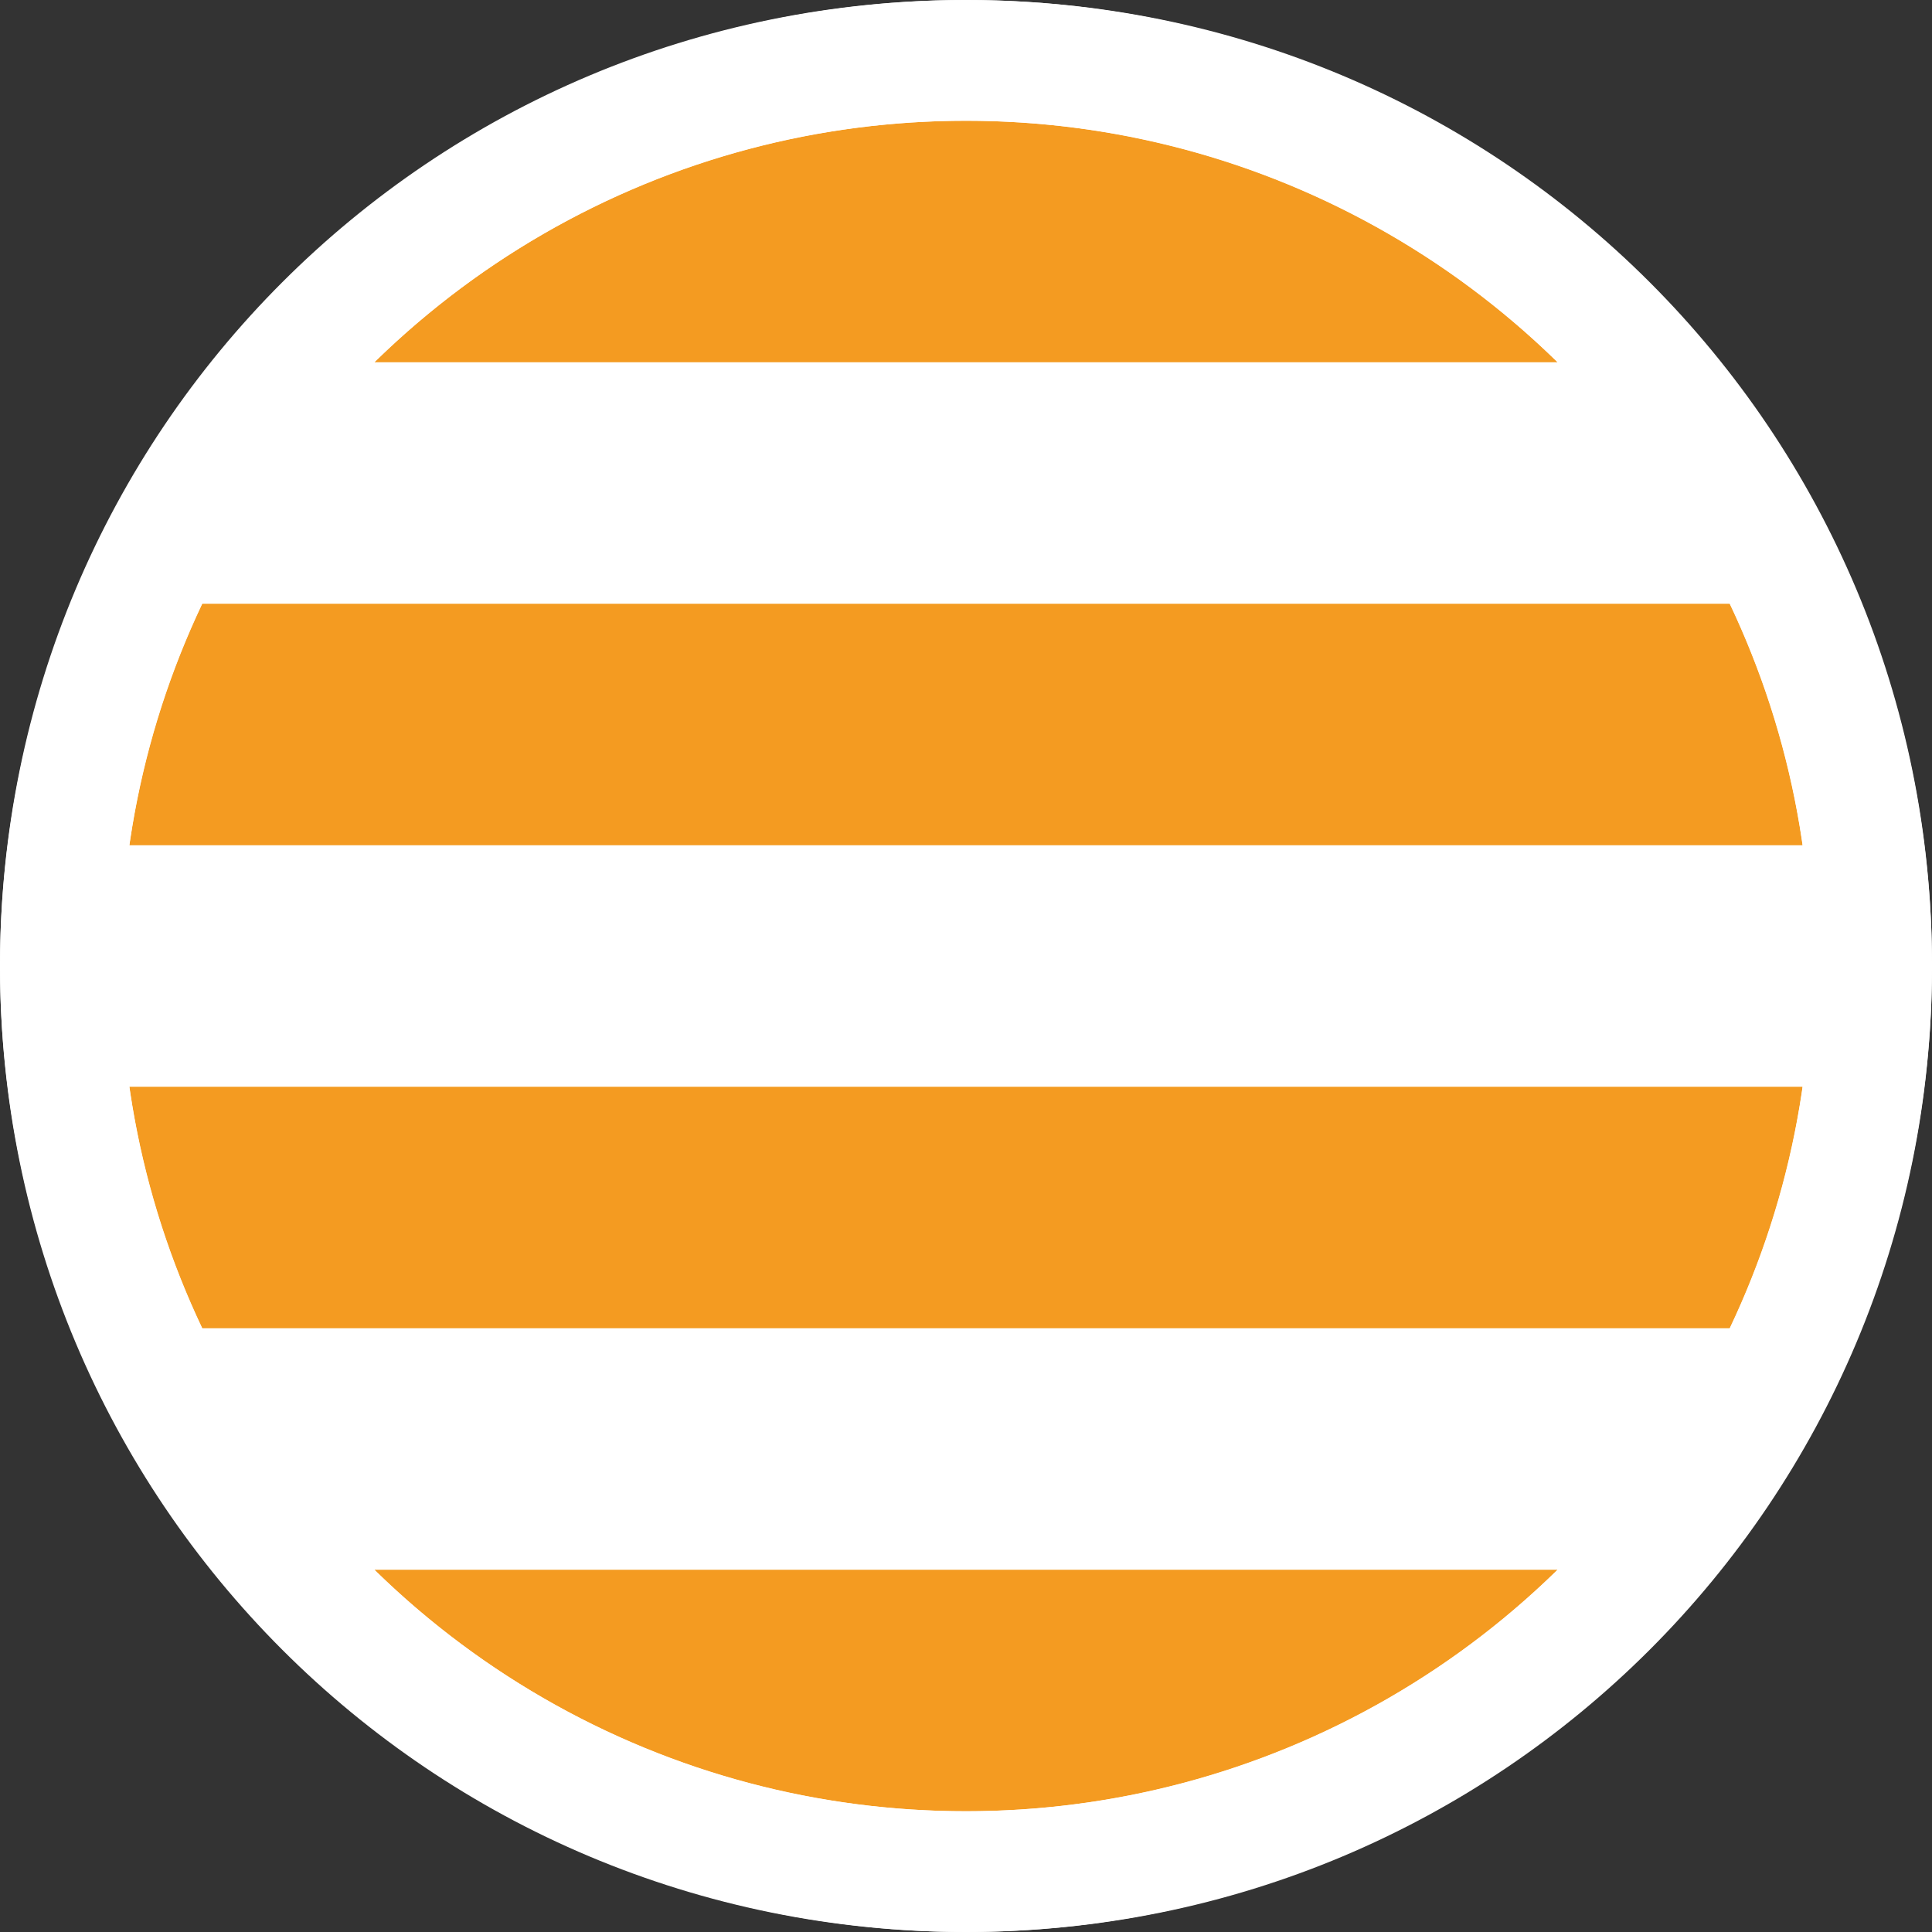
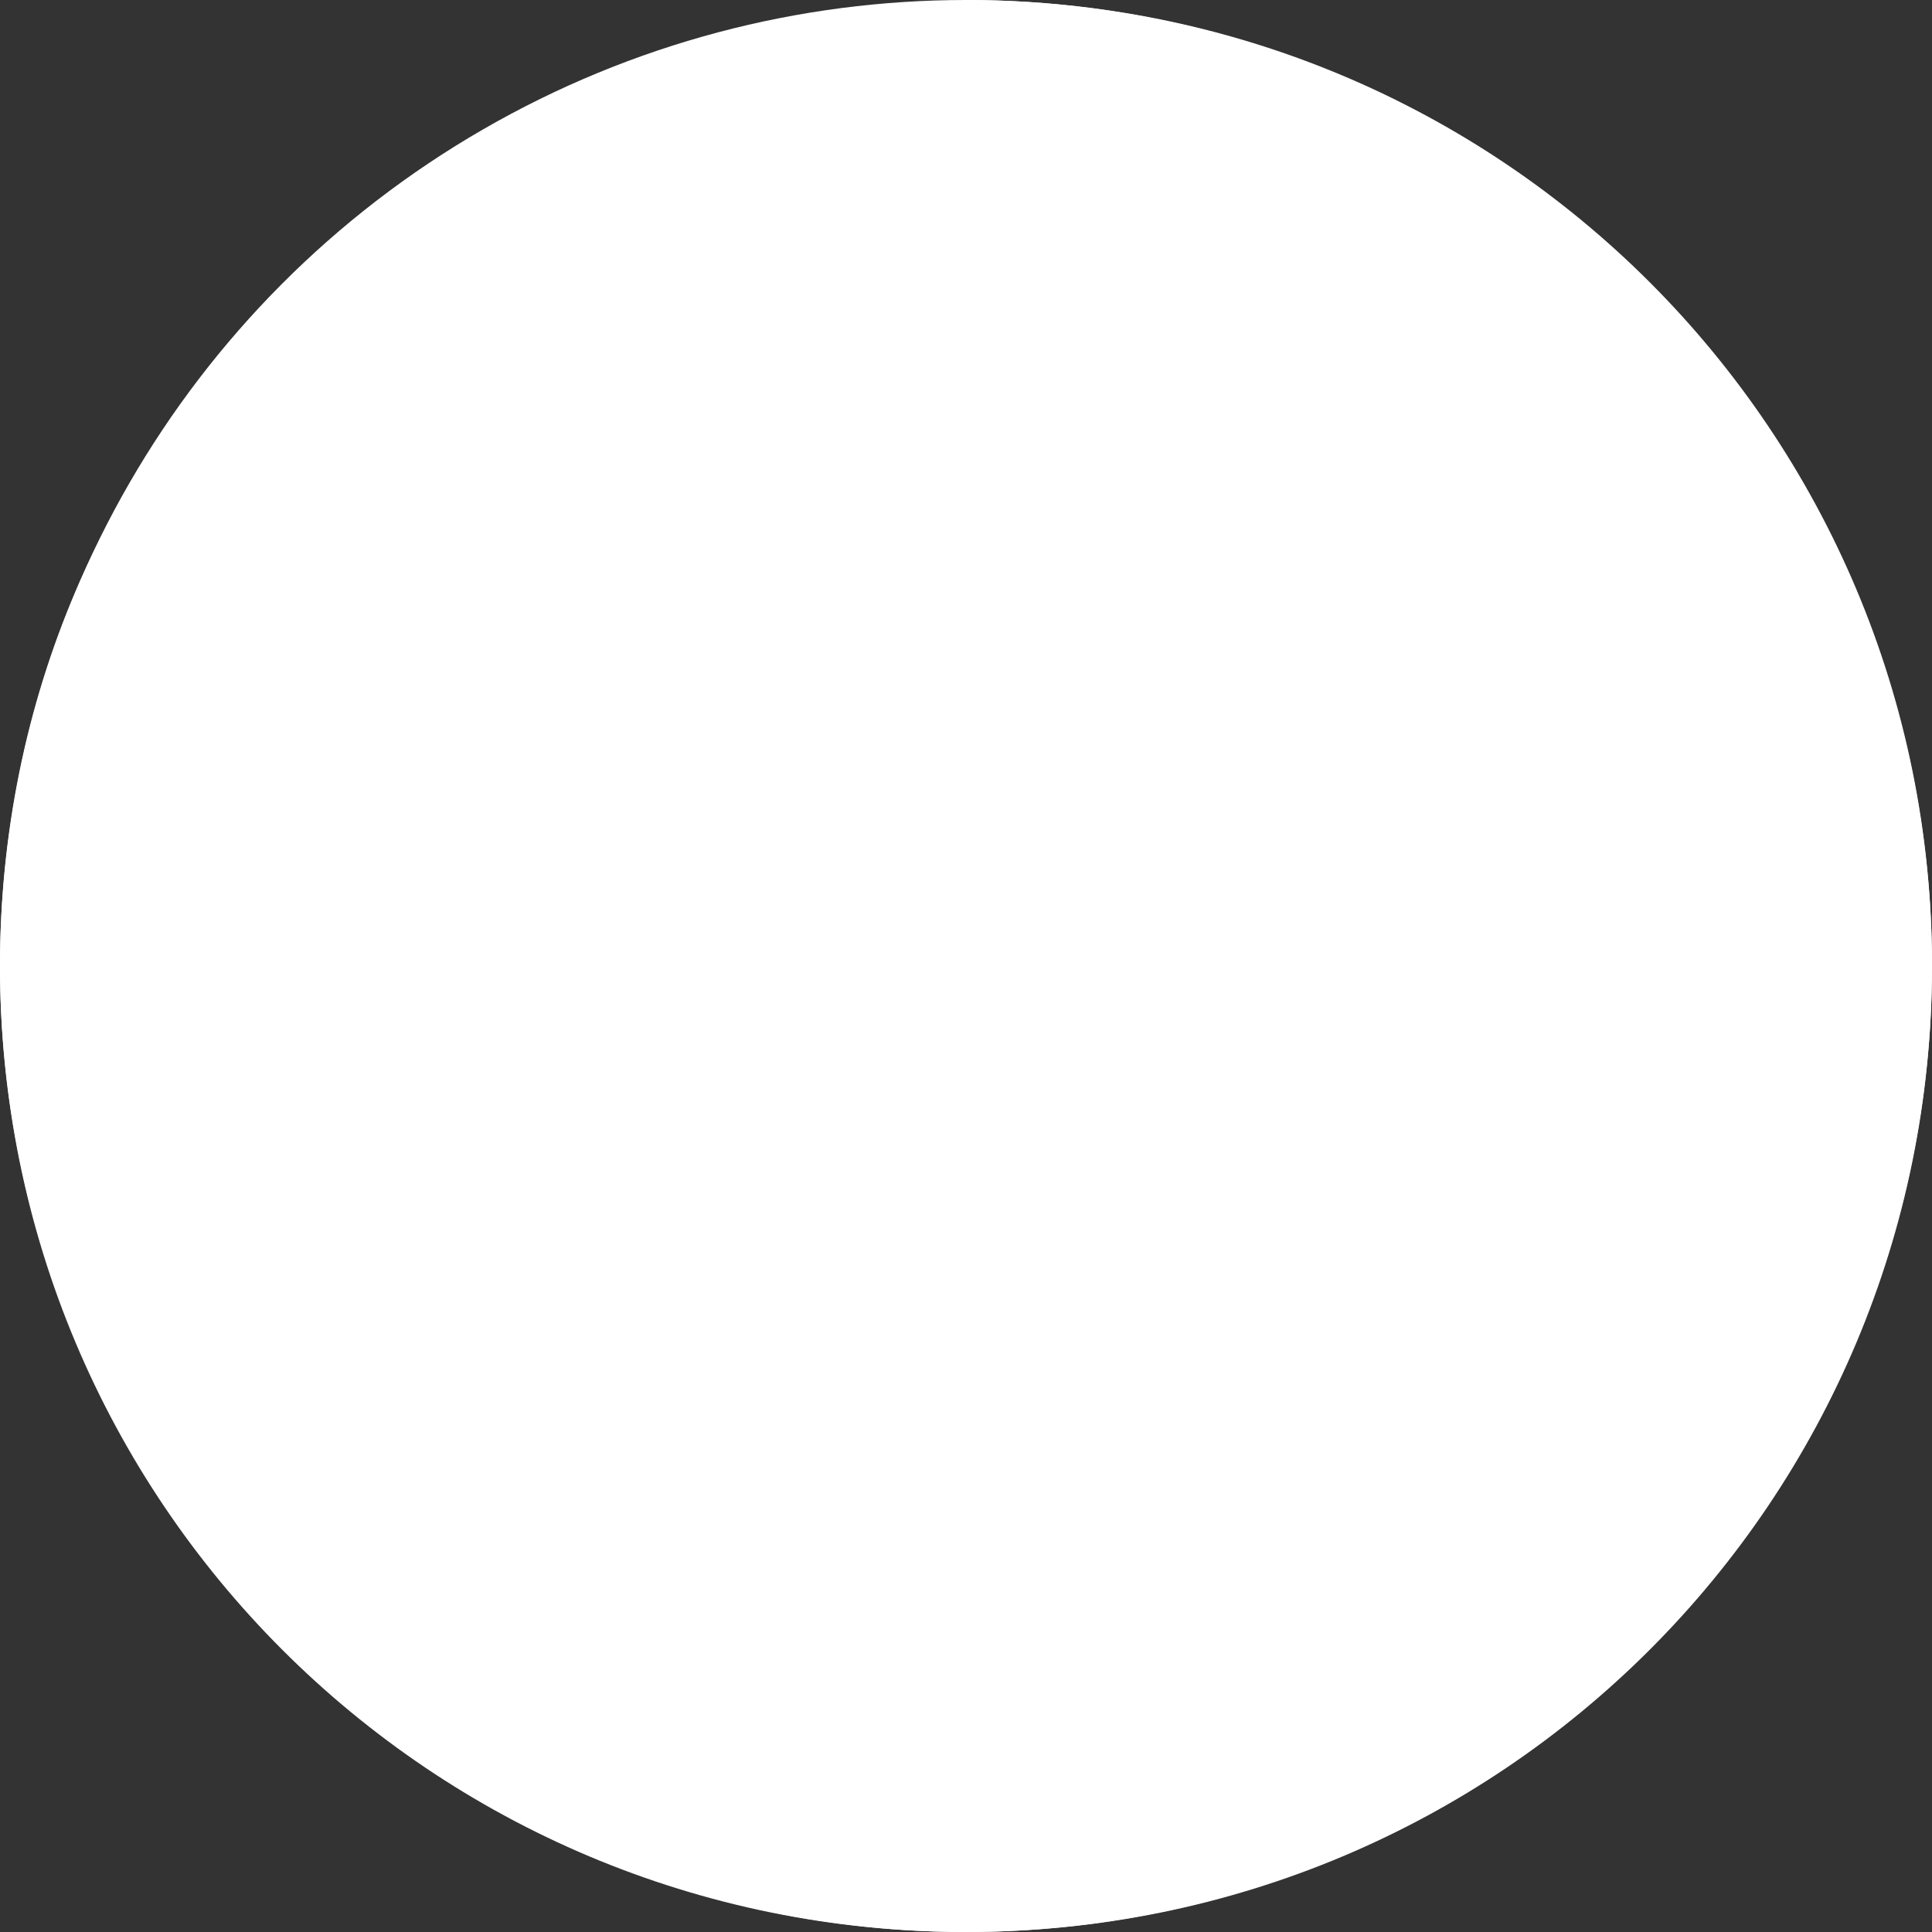
<svg xmlns="http://www.w3.org/2000/svg" viewBox="0 0 48 48" version="1.1">
  <rect x="0" y="0" width="48" height="48" fill="#333333" stroke="none" />
  <defs>
    <style>
      .st0 {
        fill: #fff;
      }

      .st1 {
        fill: none;
      }

      .st2 {
        fill: #f49b21;
      }

      .st3 {
        clip-path: url(#clippath);
      }
    </style>
    <clipPath id="clippath">
-       <circle r="21" cy="24" cx="24" class="st1" />
-     </clipPath>
+       </clipPath>
  </defs>
  <g id="Ebene_1">
    <circle r="24" cy="24" cx="24" class="st0" />
    <g class="st3">
      <rect height="6" width="42" y="3" x="3" class="st2" />
-       <rect height="6" width="42" y="15" x="3" class="st2" />
      <rect height="6" width="42" y="27" x="3" class="st2" />
      <rect height="6" width="42" y="39" x="3" class="st2" />
    </g>
  </g>
  <g id="Rahmen">
-     <path d="M24,3c11.6,0,21,9.4,21,21s-9.4,21-21,21S3,35.6,3,24,12.4,3,24,3M24,0C10.7,0,0,10.7,0,24s10.7,24,24,24,24-10.7,24-24S37.3,0,24,0h0Z" class="st0" />
+     <path d="M24,3c11.6,0,21,9.4,21,21s-9.4,21-21,21S3,35.6,3,24,12.4,3,24,3C10.7,0,0,10.7,0,24s10.7,24,24,24,24-10.7,24-24S37.3,0,24,0h0Z" class="st0" />
  </g>
</svg>